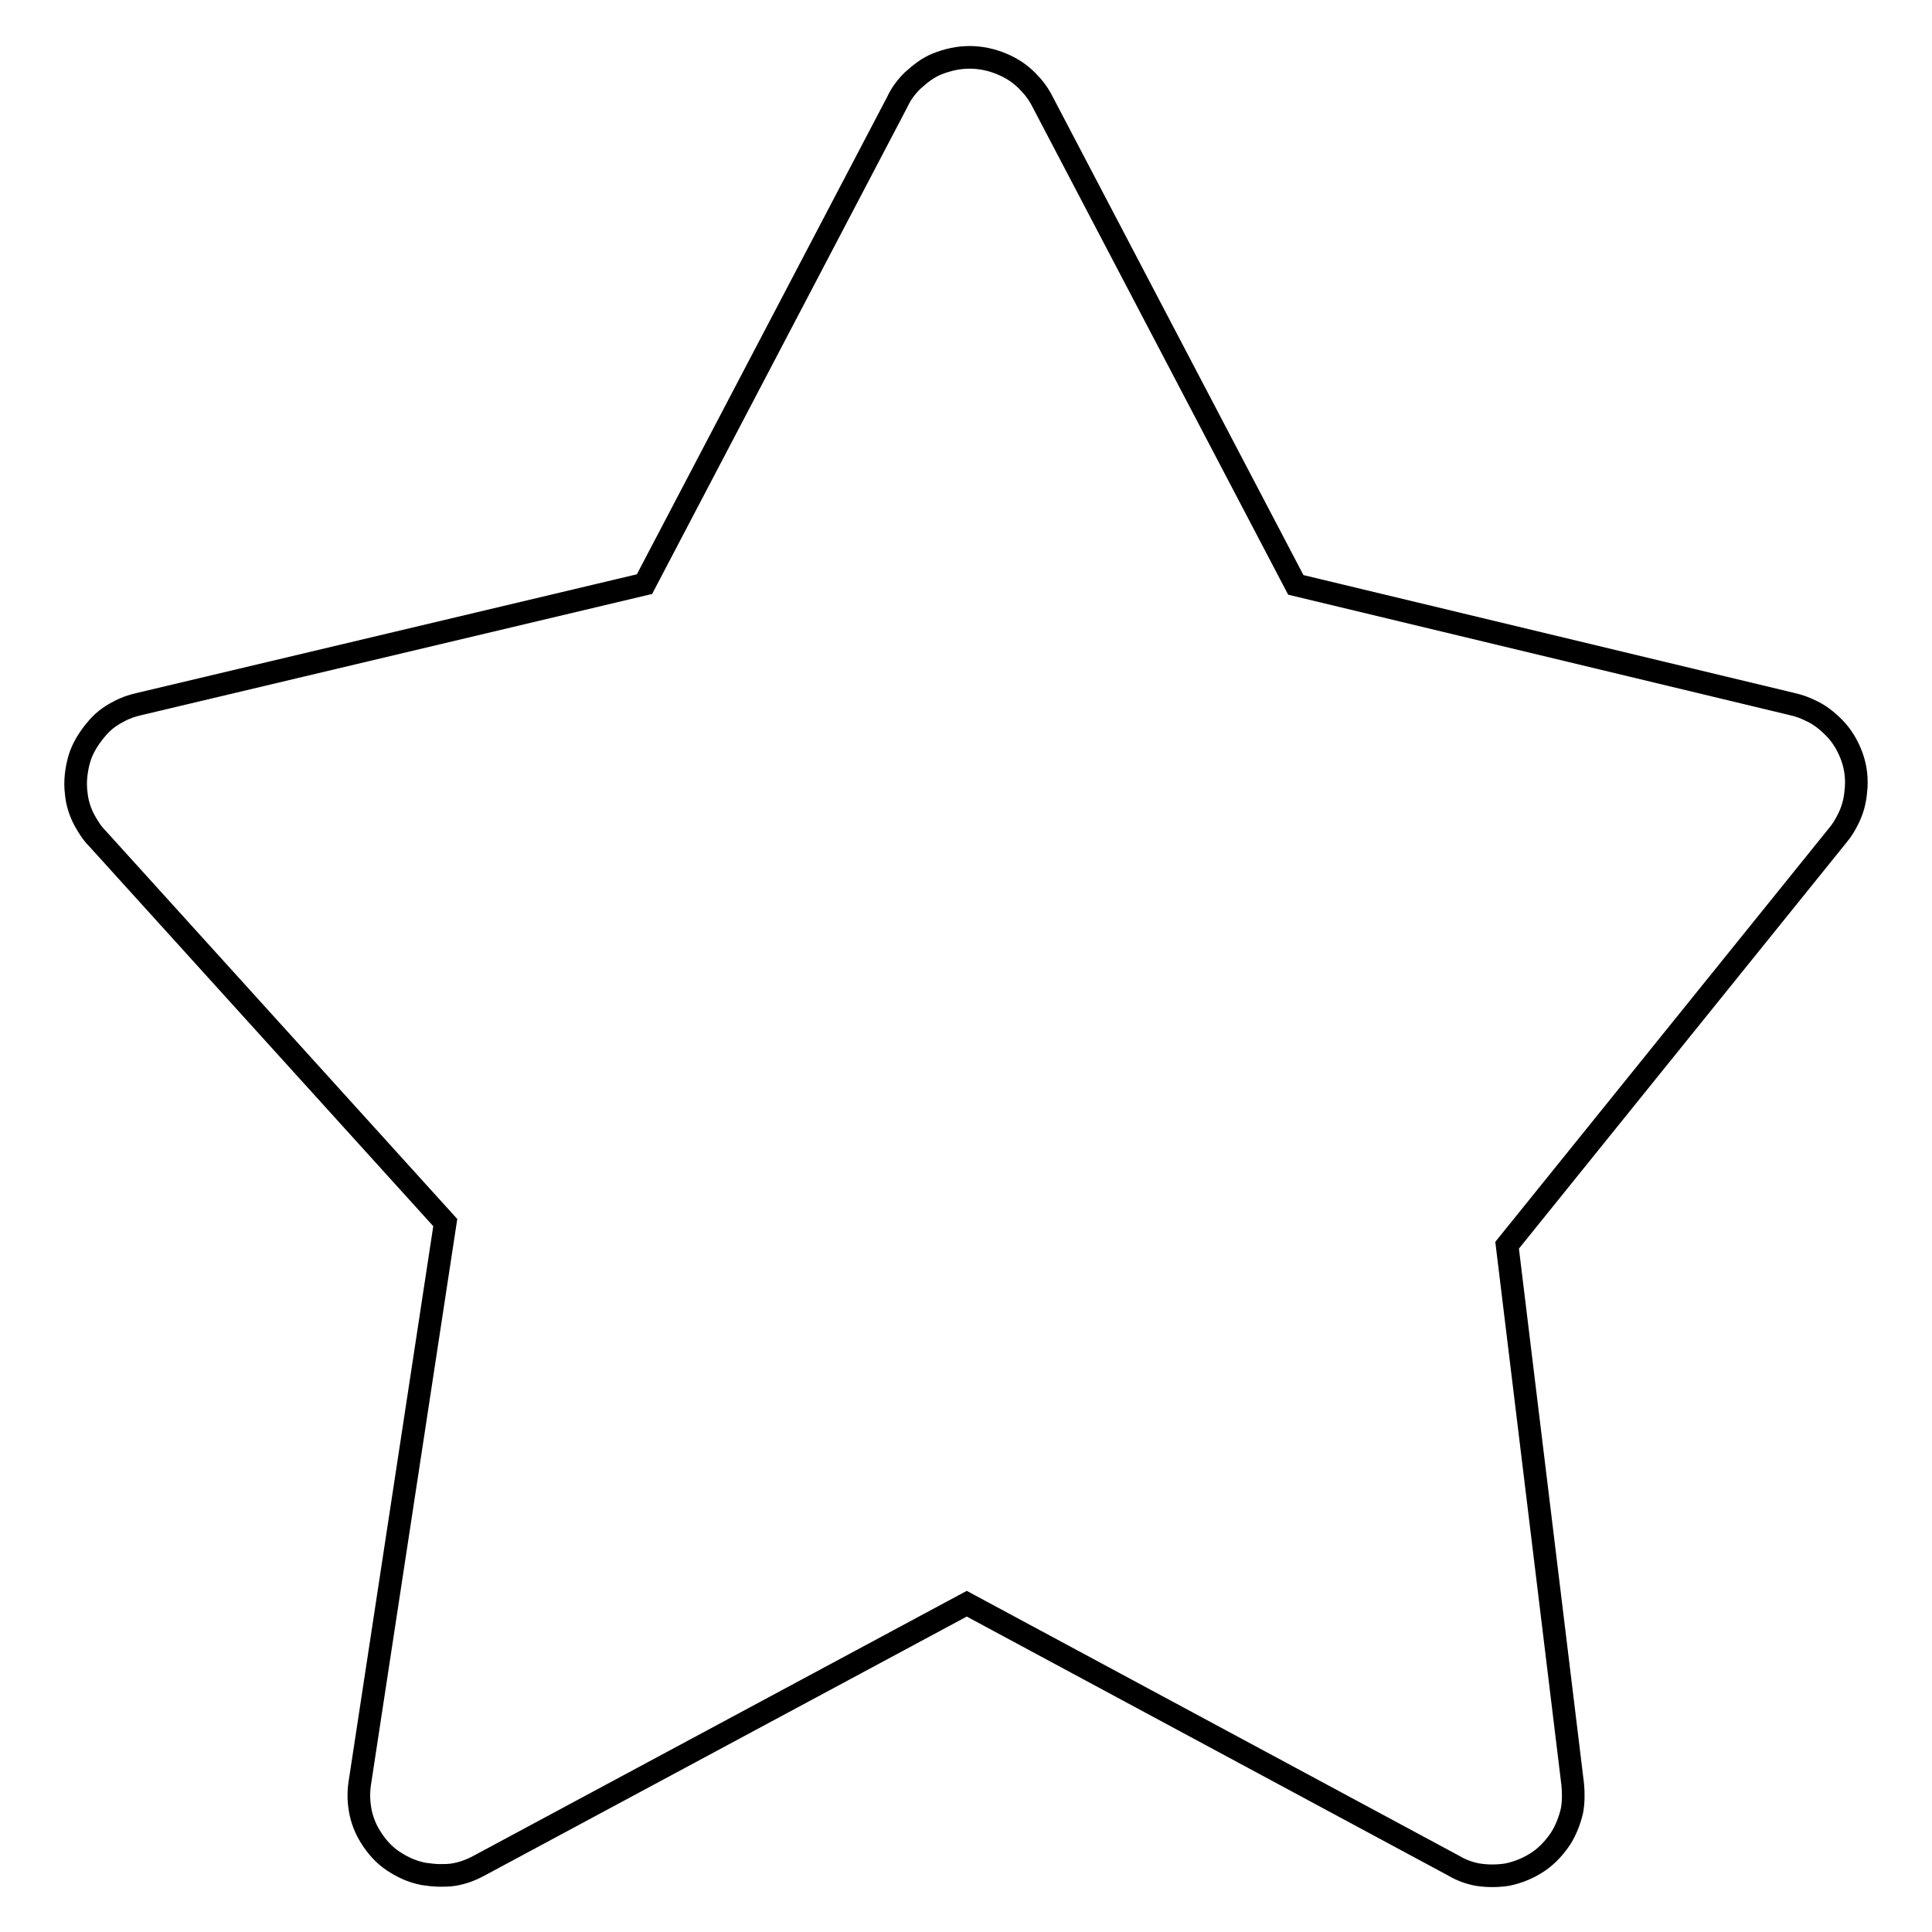
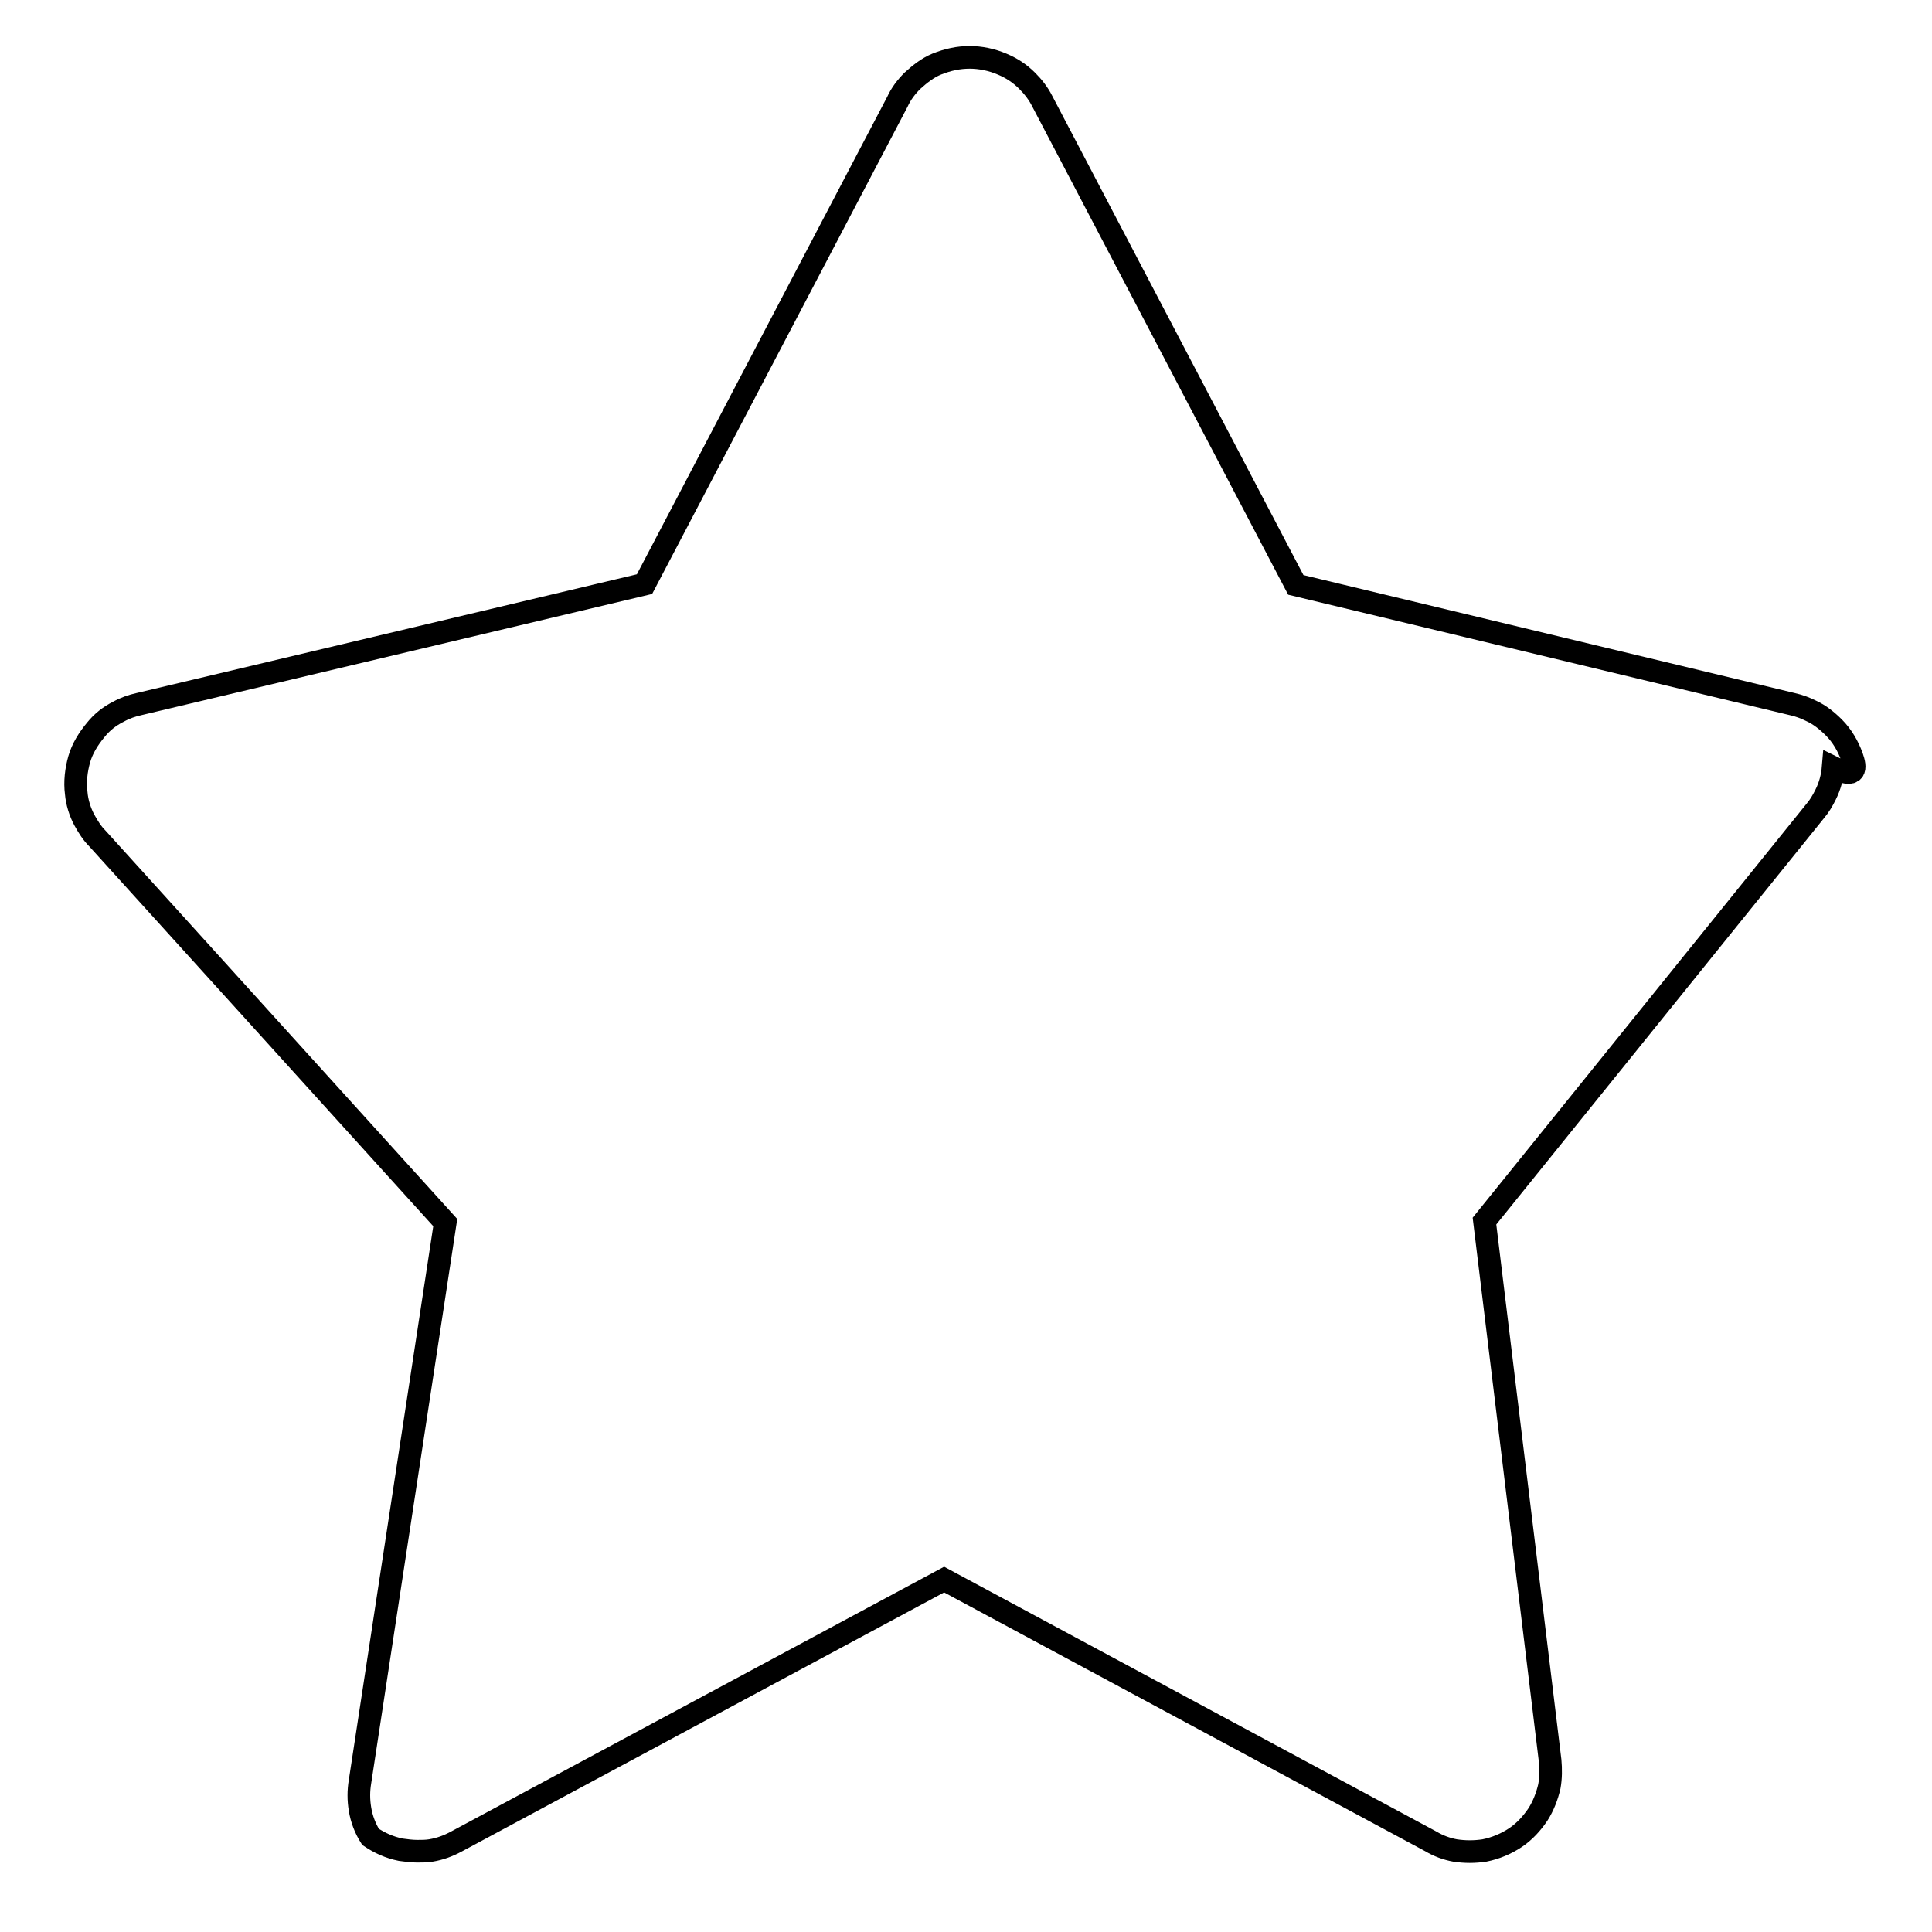
<svg xmlns="http://www.w3.org/2000/svg" version="1.1" x="0px" y="0px" viewBox="0 0 256 256" enable-background="new 0 0 256 256" xml:space="preserve">
  <g>
    <g>
-       <path stroke-width="3" fill-opacity="0" stroke="#000000" d="M245.4,100.3c-0.5-1.4-1.3-2.8-2.4-3.9c-0.9-0.9-1.9-1.7-3-2.2c-0.8-0.4-1.6-0.7-2.5-0.9l-65.8-15.8l-33.6-64.1c-0.5-1-1.2-1.9-2-2.7c-1-1-2.1-1.7-3.3-2.2c-1.4-0.6-2.9-0.9-4.3-0.9h0c-1.5,0-2.9,0.3-4.4,0.9c-1.2,0.5-2.2,1.3-3.2,2.2c-0.8,0.8-1.5,1.7-2,2.8L85.4,77.4L18.4,93.3c-0.9,0.2-1.8,0.5-2.7,1c-1.2,0.6-2.2,1.4-3,2.4c-1,1.2-1.8,2.5-2.2,3.9c-0.4,1.4-0.6,3-0.4,4.5c0.1,1.2,0.5,2.5,1.1,3.6c0.5,0.9,1,1.7,1.7,2.4L59,162l-11.3,74.1c-0.2,1.2-0.2,2.4,0,3.6c0.2,1.3,0.7,2.6,1.4,3.7c0.8,1.3,1.8,2.4,3,3.2c1.2,0.8,2.5,1.4,4,1.7c0.7,0.1,1.5,0.2,2.2,0.2c0.6,0,1.2,0,1.8-0.1c1.2-0.2,2.3-0.6,3.4-1.2l64.6-34.7l64.5,34.7c1,0.6,2.1,1,3.2,1.2c1.3,0.2,2.6,0.2,3.9,0c1.5-0.3,2.9-0.9,4.1-1.7c1.2-0.8,2.2-1.9,3-3.1c0.7-1.1,1.2-2.4,1.5-3.7l0,0l0,0c0.2-1.1,0.2-2.3,0.1-3.4l-8.7-71.5l43.8-54.3c0.6-0.7,1-1.4,1.4-2.2c0.6-1.2,0.9-2.4,1-3.6C246.1,103.3,245.9,101.7,245.4,100.3z" />
+       <path stroke-width="3" fill-opacity="0" stroke="#000000" d="M245.4,100.3c-0.5-1.4-1.3-2.8-2.4-3.9c-0.9-0.9-1.9-1.7-3-2.2c-0.8-0.4-1.6-0.7-2.5-0.9l-65.8-15.8l-33.6-64.1c-0.5-1-1.2-1.9-2-2.7c-1-1-2.1-1.7-3.3-2.2c-1.4-0.6-2.9-0.9-4.3-0.9h0c-1.5,0-2.9,0.3-4.4,0.9c-1.2,0.5-2.2,1.3-3.2,2.2c-0.8,0.8-1.5,1.7-2,2.8L85.4,77.4L18.4,93.3c-0.9,0.2-1.8,0.5-2.7,1c-1.2,0.6-2.2,1.4-3,2.4c-1,1.2-1.8,2.5-2.2,3.9c-0.4,1.4-0.6,3-0.4,4.5c0.1,1.2,0.5,2.5,1.1,3.6c0.5,0.9,1,1.7,1.7,2.4L59,162l-11.3,74.1c-0.2,1.2-0.2,2.4,0,3.6c0.2,1.3,0.7,2.6,1.4,3.7c1.2,0.8,2.5,1.4,4,1.7c0.7,0.1,1.5,0.2,2.2,0.2c0.6,0,1.2,0,1.8-0.1c1.2-0.2,2.3-0.6,3.4-1.2l64.6-34.7l64.5,34.7c1,0.6,2.1,1,3.2,1.2c1.3,0.2,2.6,0.2,3.9,0c1.5-0.3,2.9-0.9,4.1-1.7c1.2-0.8,2.2-1.9,3-3.1c0.7-1.1,1.2-2.4,1.5-3.7l0,0l0,0c0.2-1.1,0.2-2.3,0.1-3.4l-8.7-71.5l43.8-54.3c0.6-0.7,1-1.4,1.4-2.2c0.6-1.2,0.9-2.4,1-3.6C246.1,103.3,245.9,101.7,245.4,100.3z" />
    </g>
  </g>
</svg>